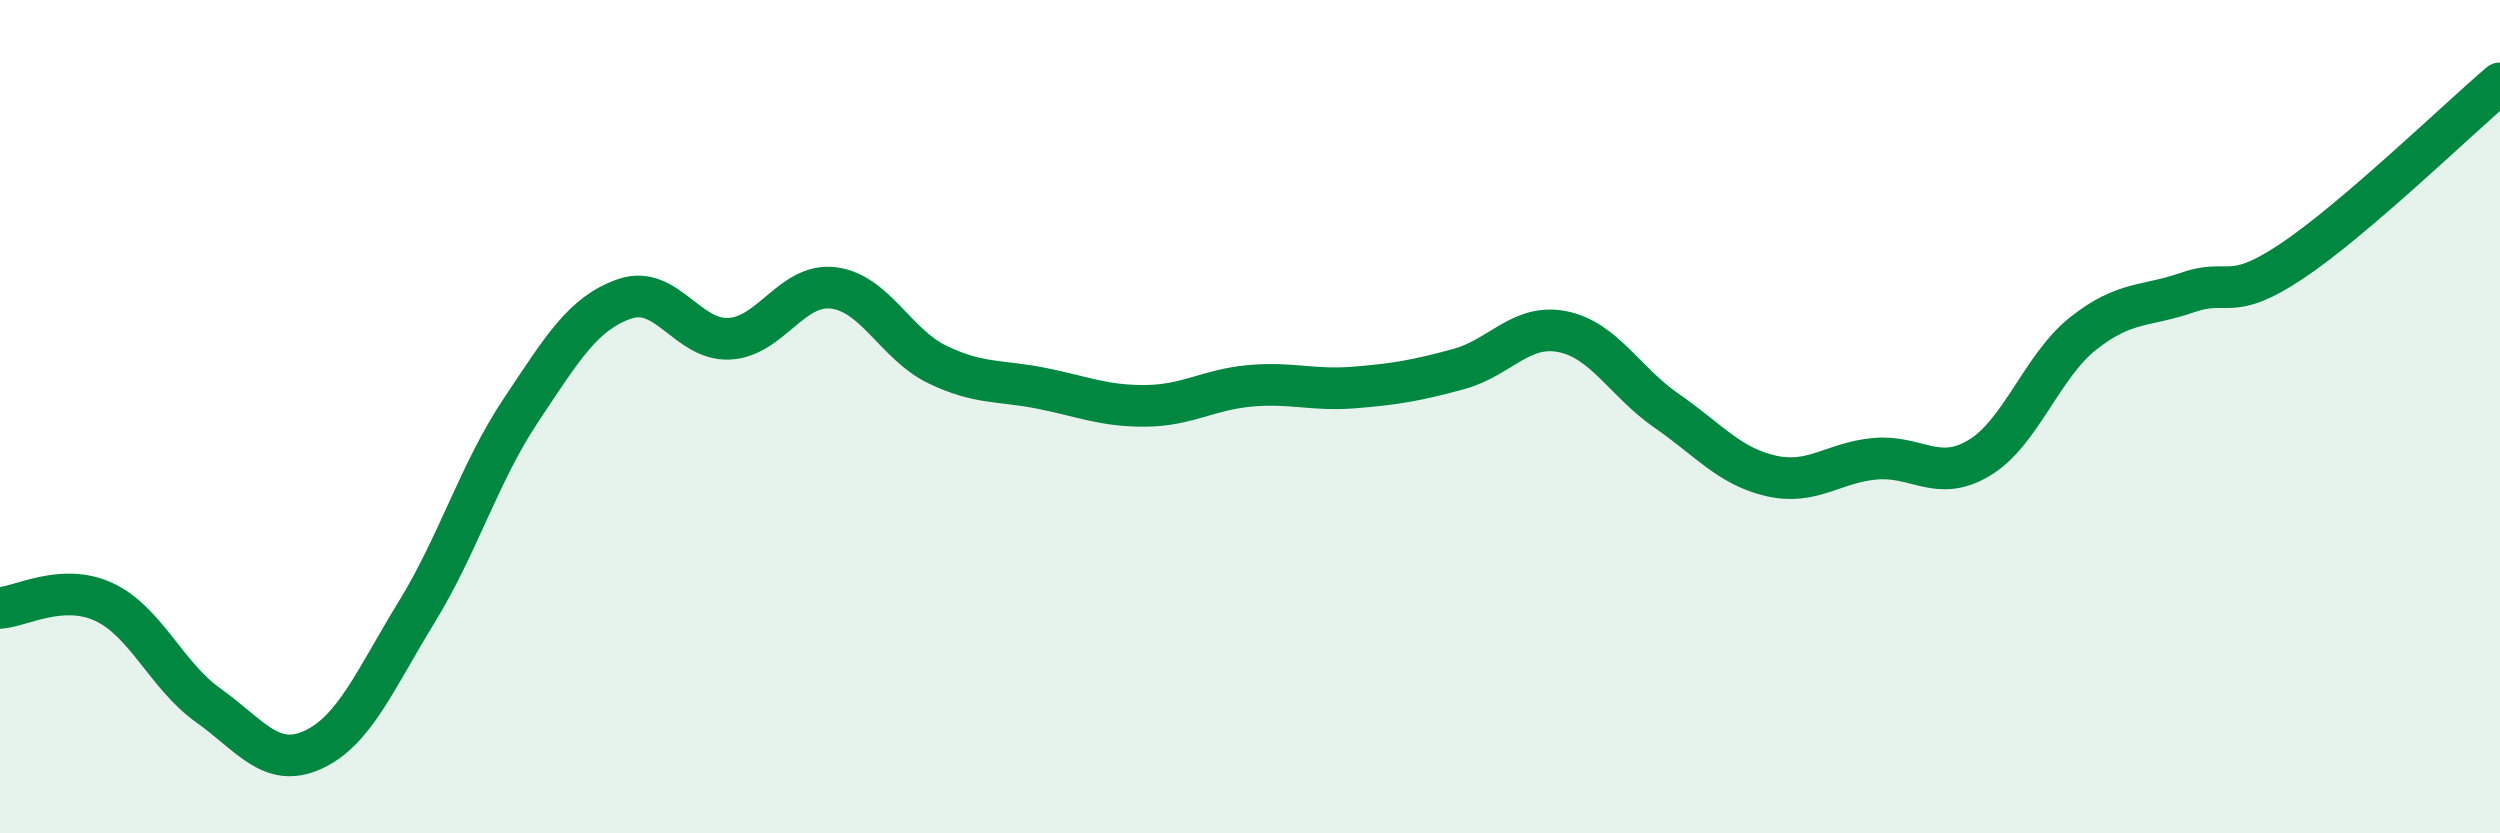
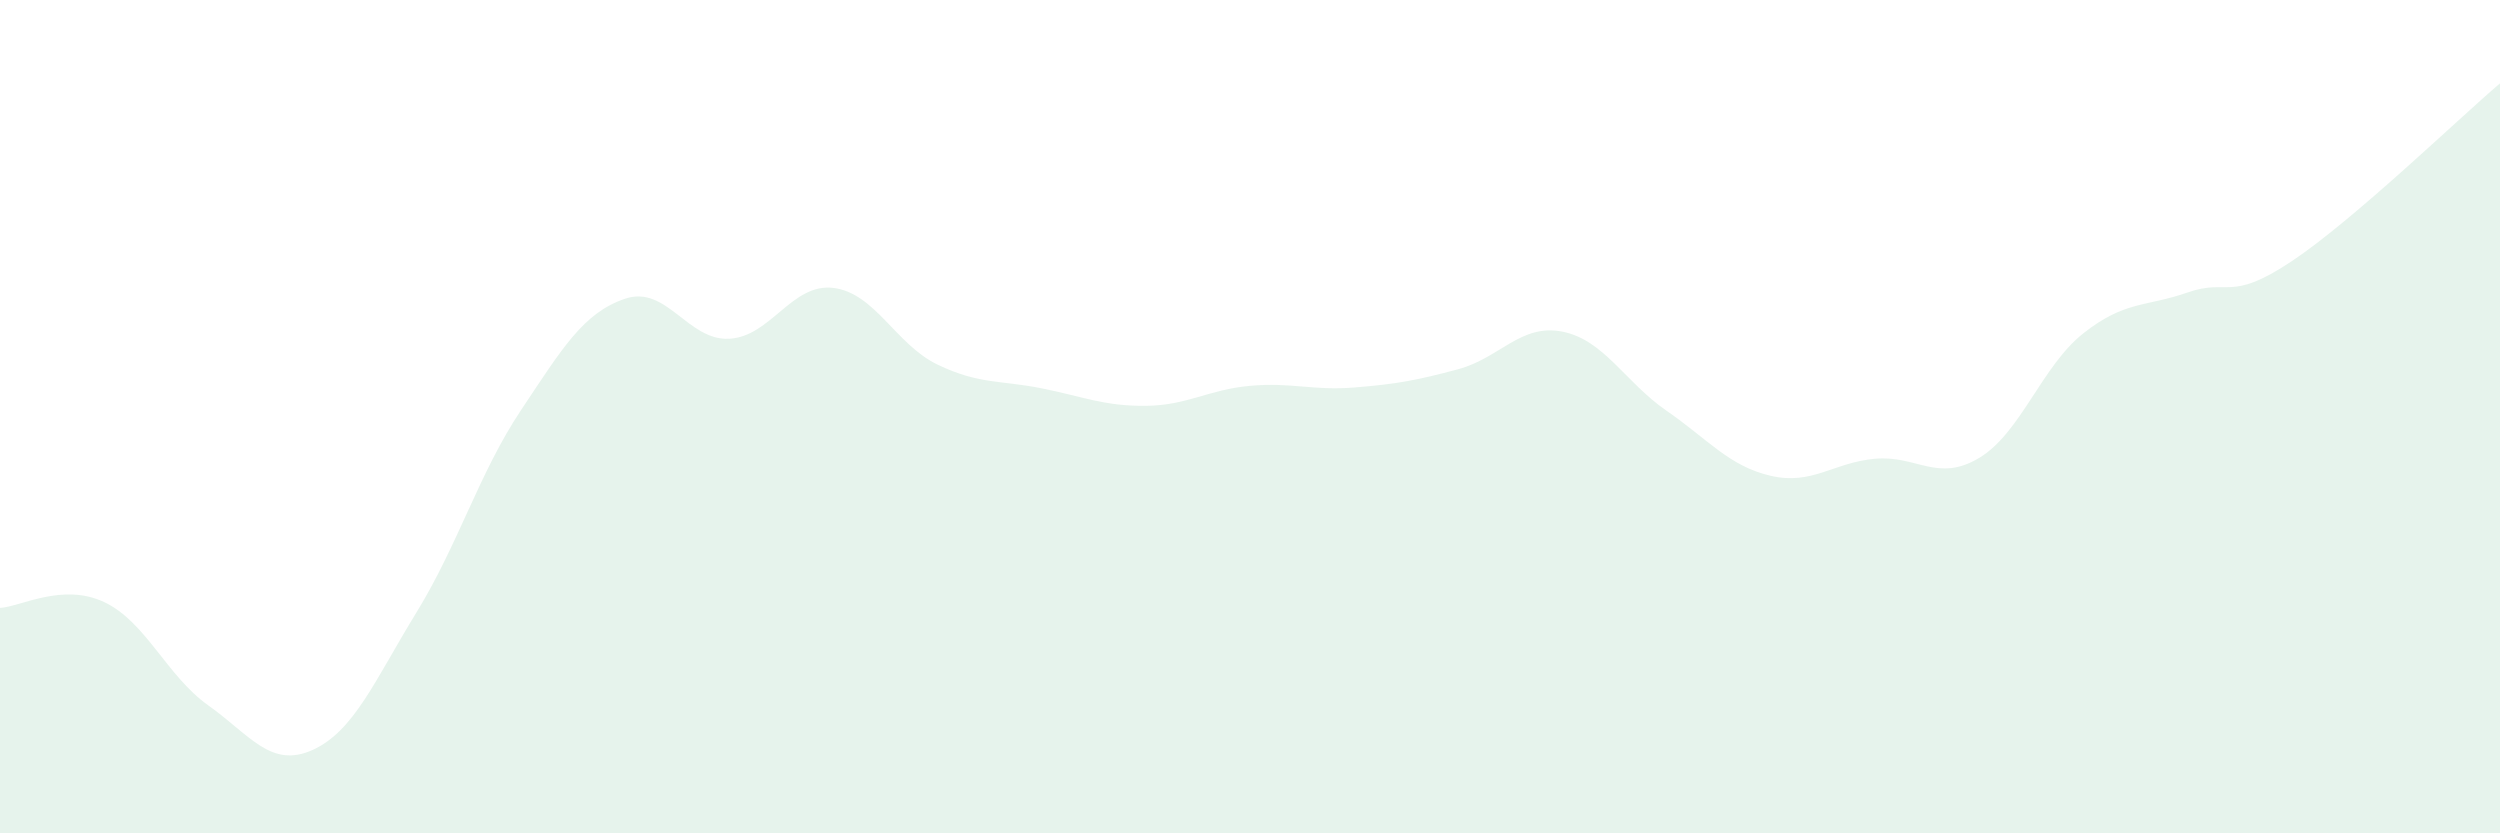
<svg xmlns="http://www.w3.org/2000/svg" width="60" height="20" viewBox="0 0 60 20">
  <path d="M 0,14.59 C 0.5,14.56 1.5,13.98 2.5,14.45 C 3.5,14.92 4,16.22 5,16.93 C 6,17.64 6.5,18.45 7.5,18 C 8.5,17.55 9,16.32 10,14.69 C 11,13.06 11.5,11.35 12.5,9.85 C 13.5,8.35 14,7.51 15,7.17 C 16,6.83 16.5,8.18 17.5,8.13 C 18.5,8.08 19,6.79 20,6.91 C 21,7.03 21.5,8.27 22.5,8.75 C 23.5,9.23 24,9.12 25,9.32 C 26,9.52 26.5,9.75 27.5,9.74 C 28.5,9.73 29,9.35 30,9.26 C 31,9.17 31.5,9.38 32.5,9.3 C 33.5,9.22 34,9.13 35,8.86 C 36,8.59 36.5,7.76 37.5,7.96 C 38.5,8.16 39,9.17 40,9.86 C 41,10.55 41.5,11.19 42.5,11.42 C 43.5,11.65 44,11.1 45,11.01 C 46,10.92 46.5,11.59 47.5,10.99 C 48.5,10.39 49,8.79 50,8 C 51,7.21 51.5,7.37 52.5,7.02 C 53.5,6.67 53.5,7.27 55,6.27 C 56.5,5.27 59,2.85 60,2L60 20L0 20Z" fill="#008740" opacity="0.1" stroke-linecap="round" stroke-linejoin="round" />
-   <path d="M 0,14.59 C 0.5,14.56 1.5,13.98 2.5,14.45 C 3.5,14.92 4,16.22 5,16.93 C 6,17.64 6.5,18.45 7.5,18 C 8.5,17.55 9,16.32 10,14.69 C 11,13.06 11.5,11.35 12.5,9.85 C 13.5,8.35 14,7.51 15,7.17 C 16,6.83 16.5,8.18 17.5,8.13 C 18.5,8.08 19,6.79 20,6.91 C 21,7.03 21.5,8.27 22.5,8.75 C 23.5,9.23 24,9.12 25,9.32 C 26,9.52 26.5,9.75 27.5,9.74 C 28.5,9.73 29,9.35 30,9.26 C 31,9.17 31.5,9.38 32.5,9.3 C 33.5,9.22 34,9.13 35,8.86 C 36,8.59 36.5,7.76 37.5,7.96 C 38.5,8.16 39,9.17 40,9.86 C 41,10.55 41.5,11.19 42.5,11.42 C 43.5,11.65 44,11.1 45,11.01 C 46,10.92 46.5,11.59 47.5,10.99 C 48.5,10.39 49,8.79 50,8 C 51,7.21 51.5,7.37 52.5,7.02 C 53.5,6.67 53.5,7.27 55,6.27 C 56.5,5.27 59,2.85 60,2" stroke="#008740" stroke-width="1" fill="none" stroke-linecap="round" stroke-linejoin="round" />
</svg>